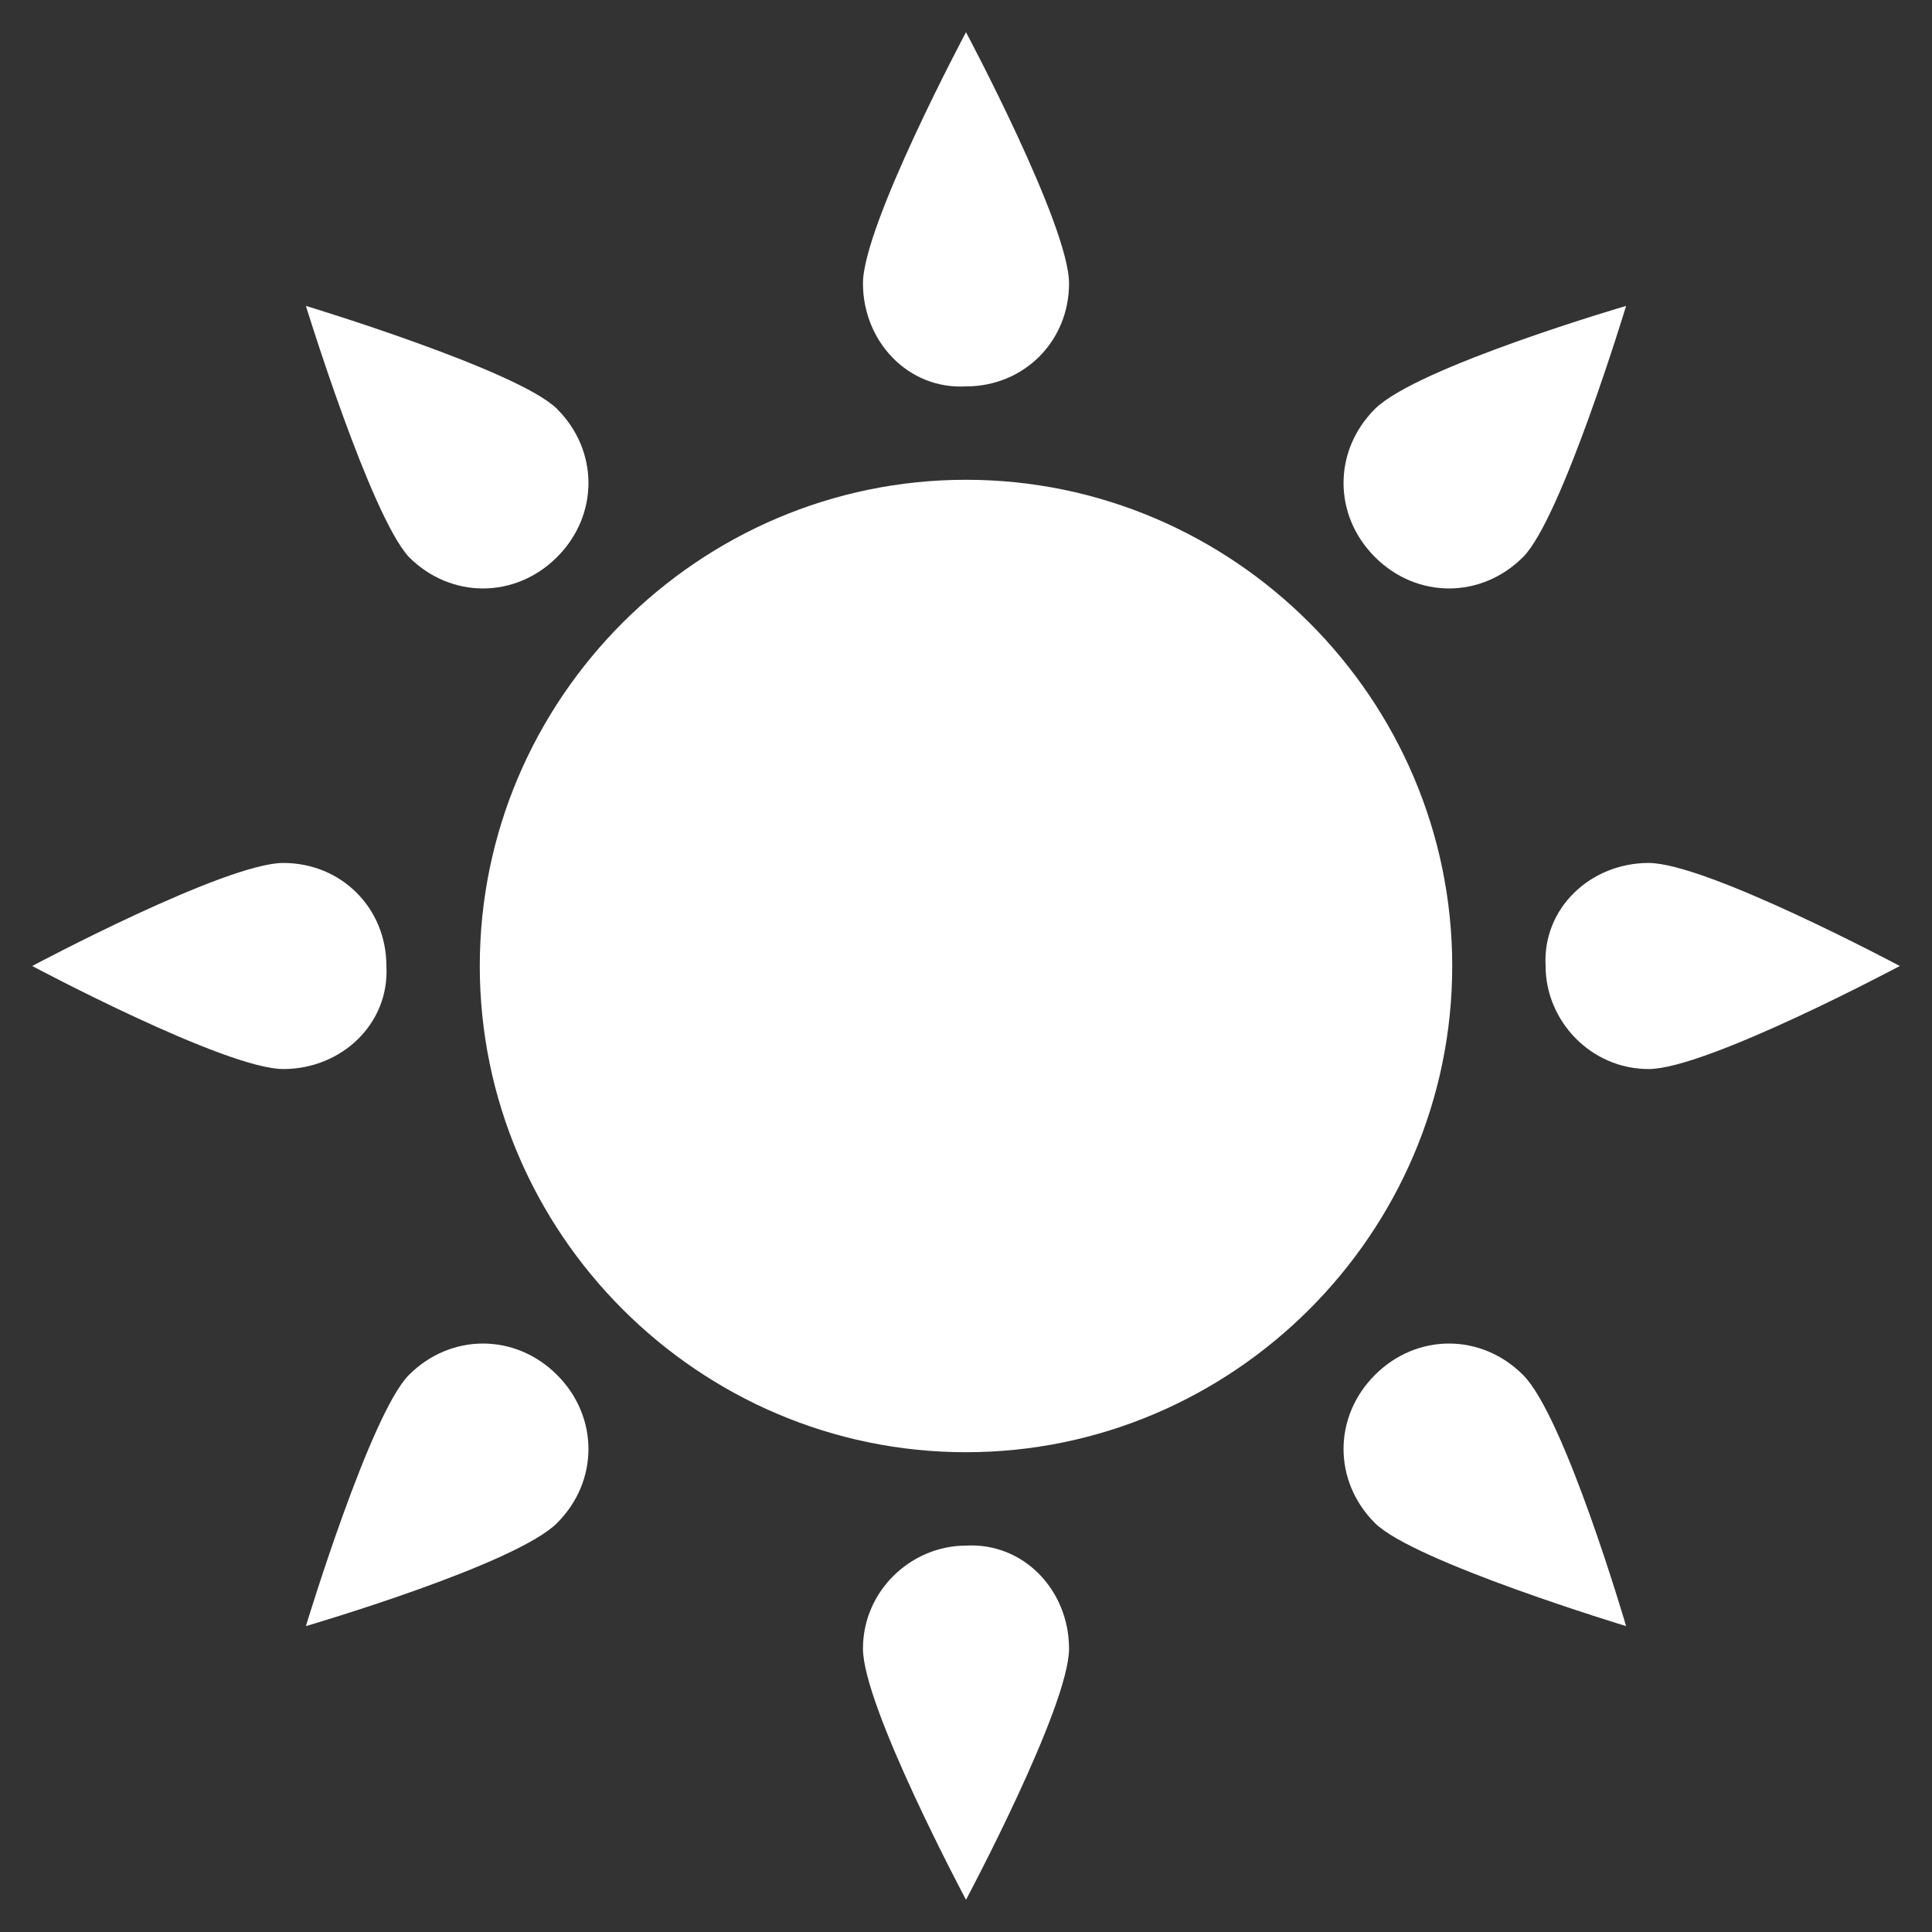
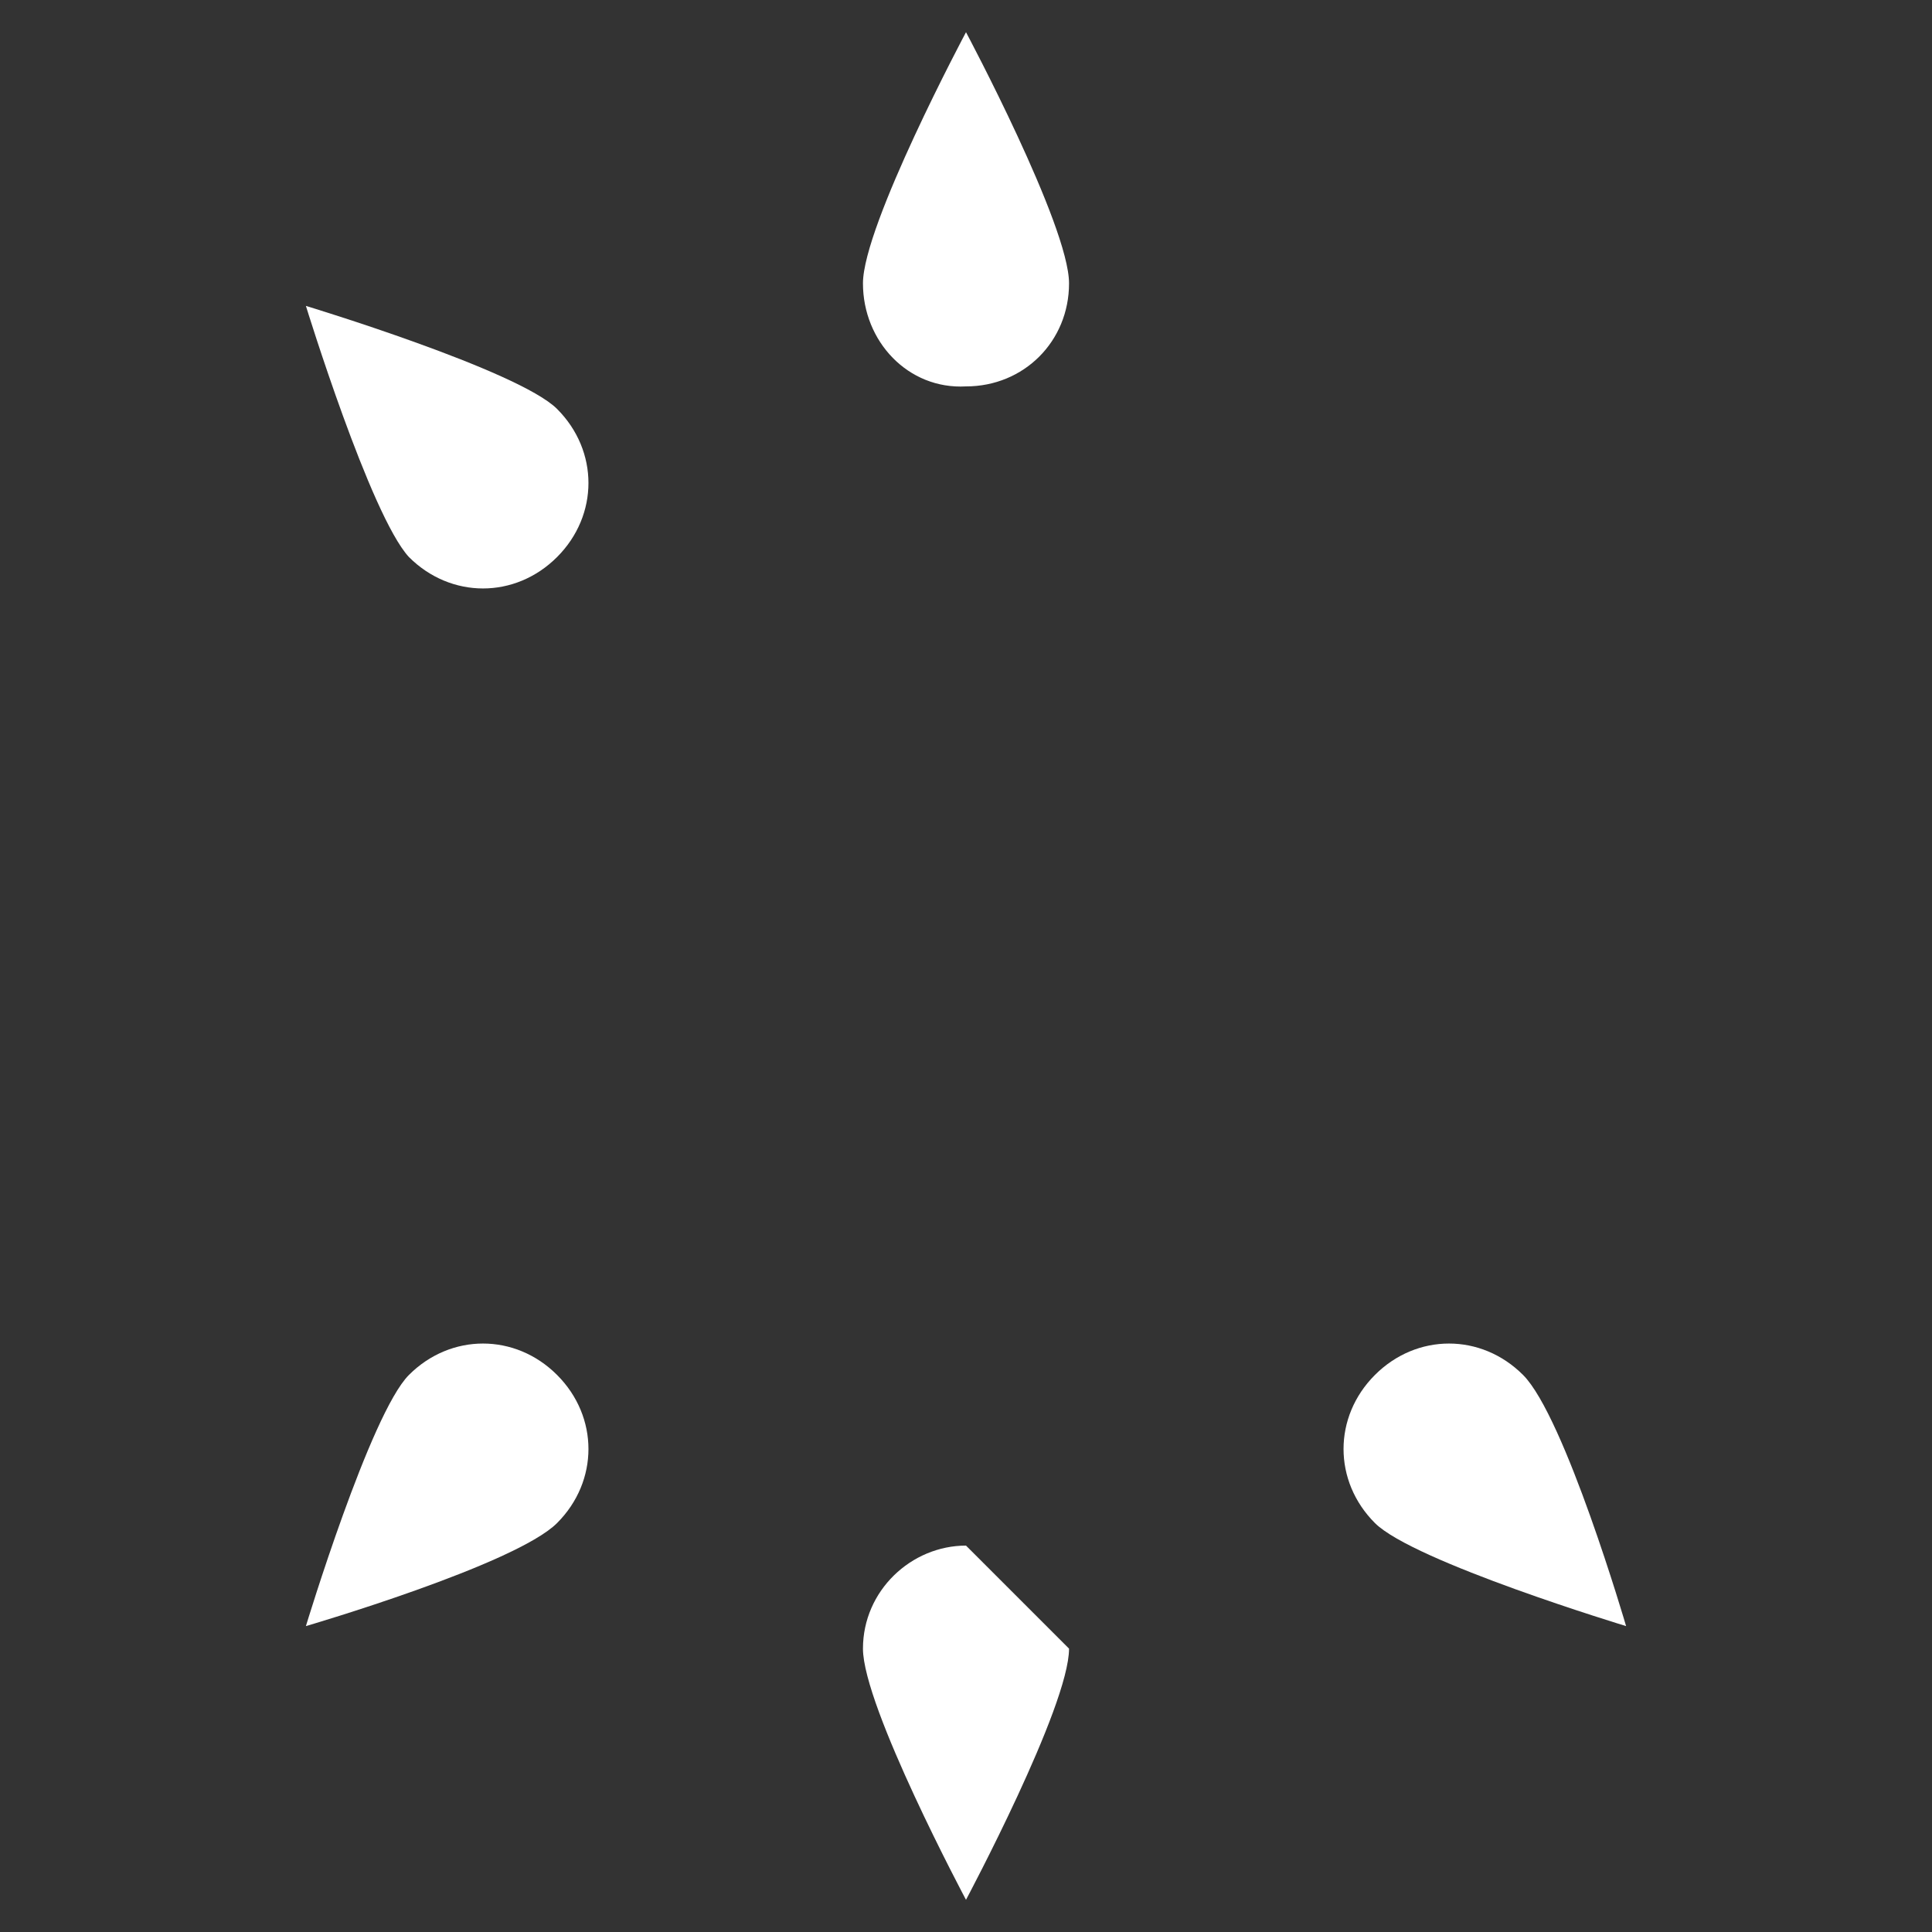
<svg xmlns="http://www.w3.org/2000/svg" version="1.1" x="0px" y="0px" viewBox="0 0 60 60" style="enable-background:new 0 0 60 60;" xml:space="preserve" width="60px" height="60px">
  <rect x="0" y="0" width="60" height="60" fill="#333333" stroke="none" />
  <style type="text/css">
	.st0{fill:none;}
	.st1{fill:#FFFFFF;}
</style>
  <g id="Layer_2">
-     <rect x="0" class="st0" width="60" height="60" />
-   </g>
+     </g>
  <g id="Layer_1">
    <g>
      <path class="st1" d="M26.8,8.8C26.8,7,30,1,30,1s3.2,6,3.2,7.8c0,1.8-1.4,3.2-3.2,3.2C28.2,12.1,26.8,10.6,26.8,8.8" />
-       <path class="st1" d="M33.2,51.2C33.2,53,30,59,30,59s-3.2-6-3.2-7.8c0-1.8,1.5-3.2,3.2-3.2C31.8,47.9,33.2,49.4,33.2,51.2" />
-       <path class="st1" d="M8.8,33.2C7,33.2,1,30,1,30s6-3.2,7.8-3.2c1.8,0,3.2,1.4,3.2,3.2C12.1,31.8,10.6,33.2,8.8,33.2" />
-       <path class="st1" d="M51.2,26.8C53,26.8,59,30,59,30s-6,3.2-7.8,3.2c-1.8,0-3.2-1.5-3.2-3.2C47.9,28.2,49.4,26.8,51.2,26.8" />
+       <path class="st1" d="M33.2,51.2C33.2,53,30,59,30,59s-3.2-6-3.2-7.8c0-1.8,1.5-3.2,3.2-3.2" />
      <path class="st1" d="M12.7,17.3C11.5,16,9.5,9.5,9.5,9.5s6.6,2,7.8,3.2c1.3,1.3,1.3,3.3,0,4.6C16,18.6,14,18.6,12.7,17.3" />
      <path class="st1" d="M47.3,42.7c1.3,1.3,3.2,7.8,3.2,7.8s-6.6-2-7.8-3.2c-1.3-1.3-1.3-3.3,0-4.6C44,41.4,46,41.4,47.3,42.7" />
      <path class="st1" d="M17.3,47.3c-1.3,1.3-7.8,3.2-7.8,3.2s2-6.6,3.2-7.8c1.3-1.3,3.3-1.3,4.6,0C18.6,44,18.6,46,17.3,47.3" />
-       <path class="st1" d="M42.7,12.7c1.3-1.3,7.8-3.2,7.8-3.2s-2,6.6-3.2,7.8c-1.3,1.3-3.3,1.3-4.6,0C41.4,16,41.4,14,42.7,12.7" />
-       <path class="st1" d="M14.9,30c0-8.3,6.8-15.1,15.1-15.1c8.3,0,15.1,6.8,15.1,15.1c0,8.3-6.8,15.1-15.1,15.1    C21.7,45.1,14.9,38.3,14.9,30" />
    </g>
  </g>
</svg>